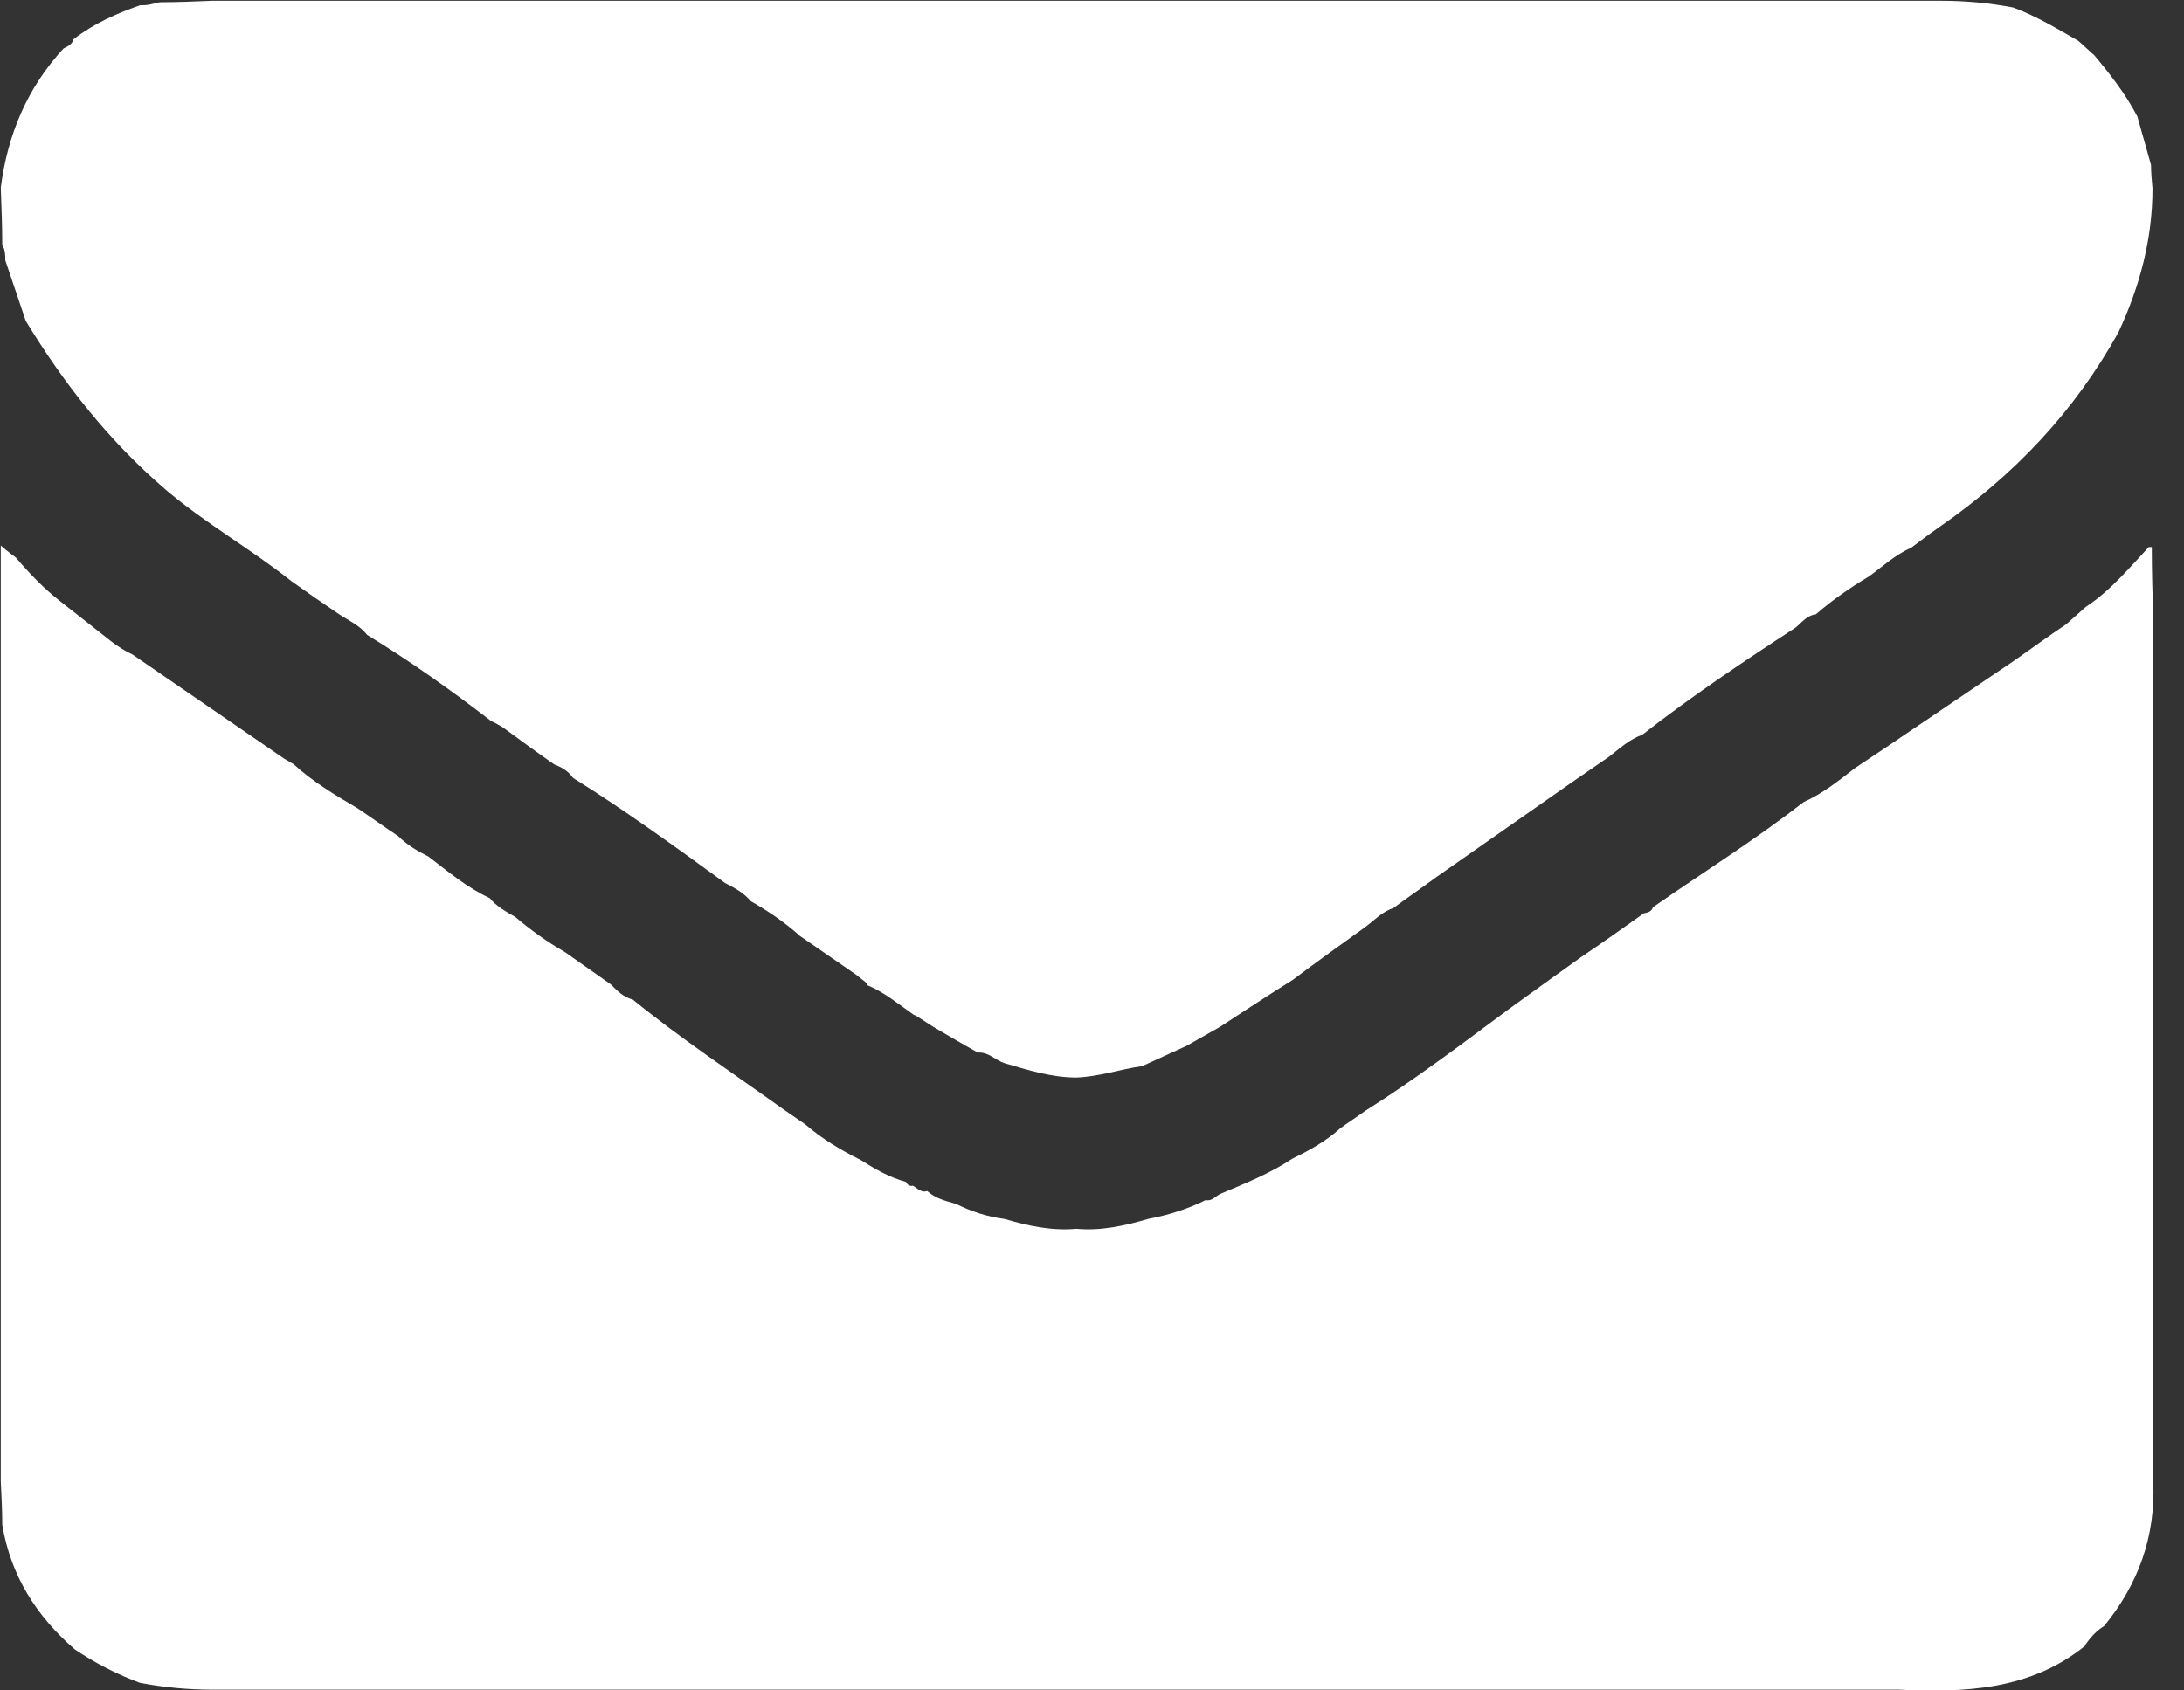
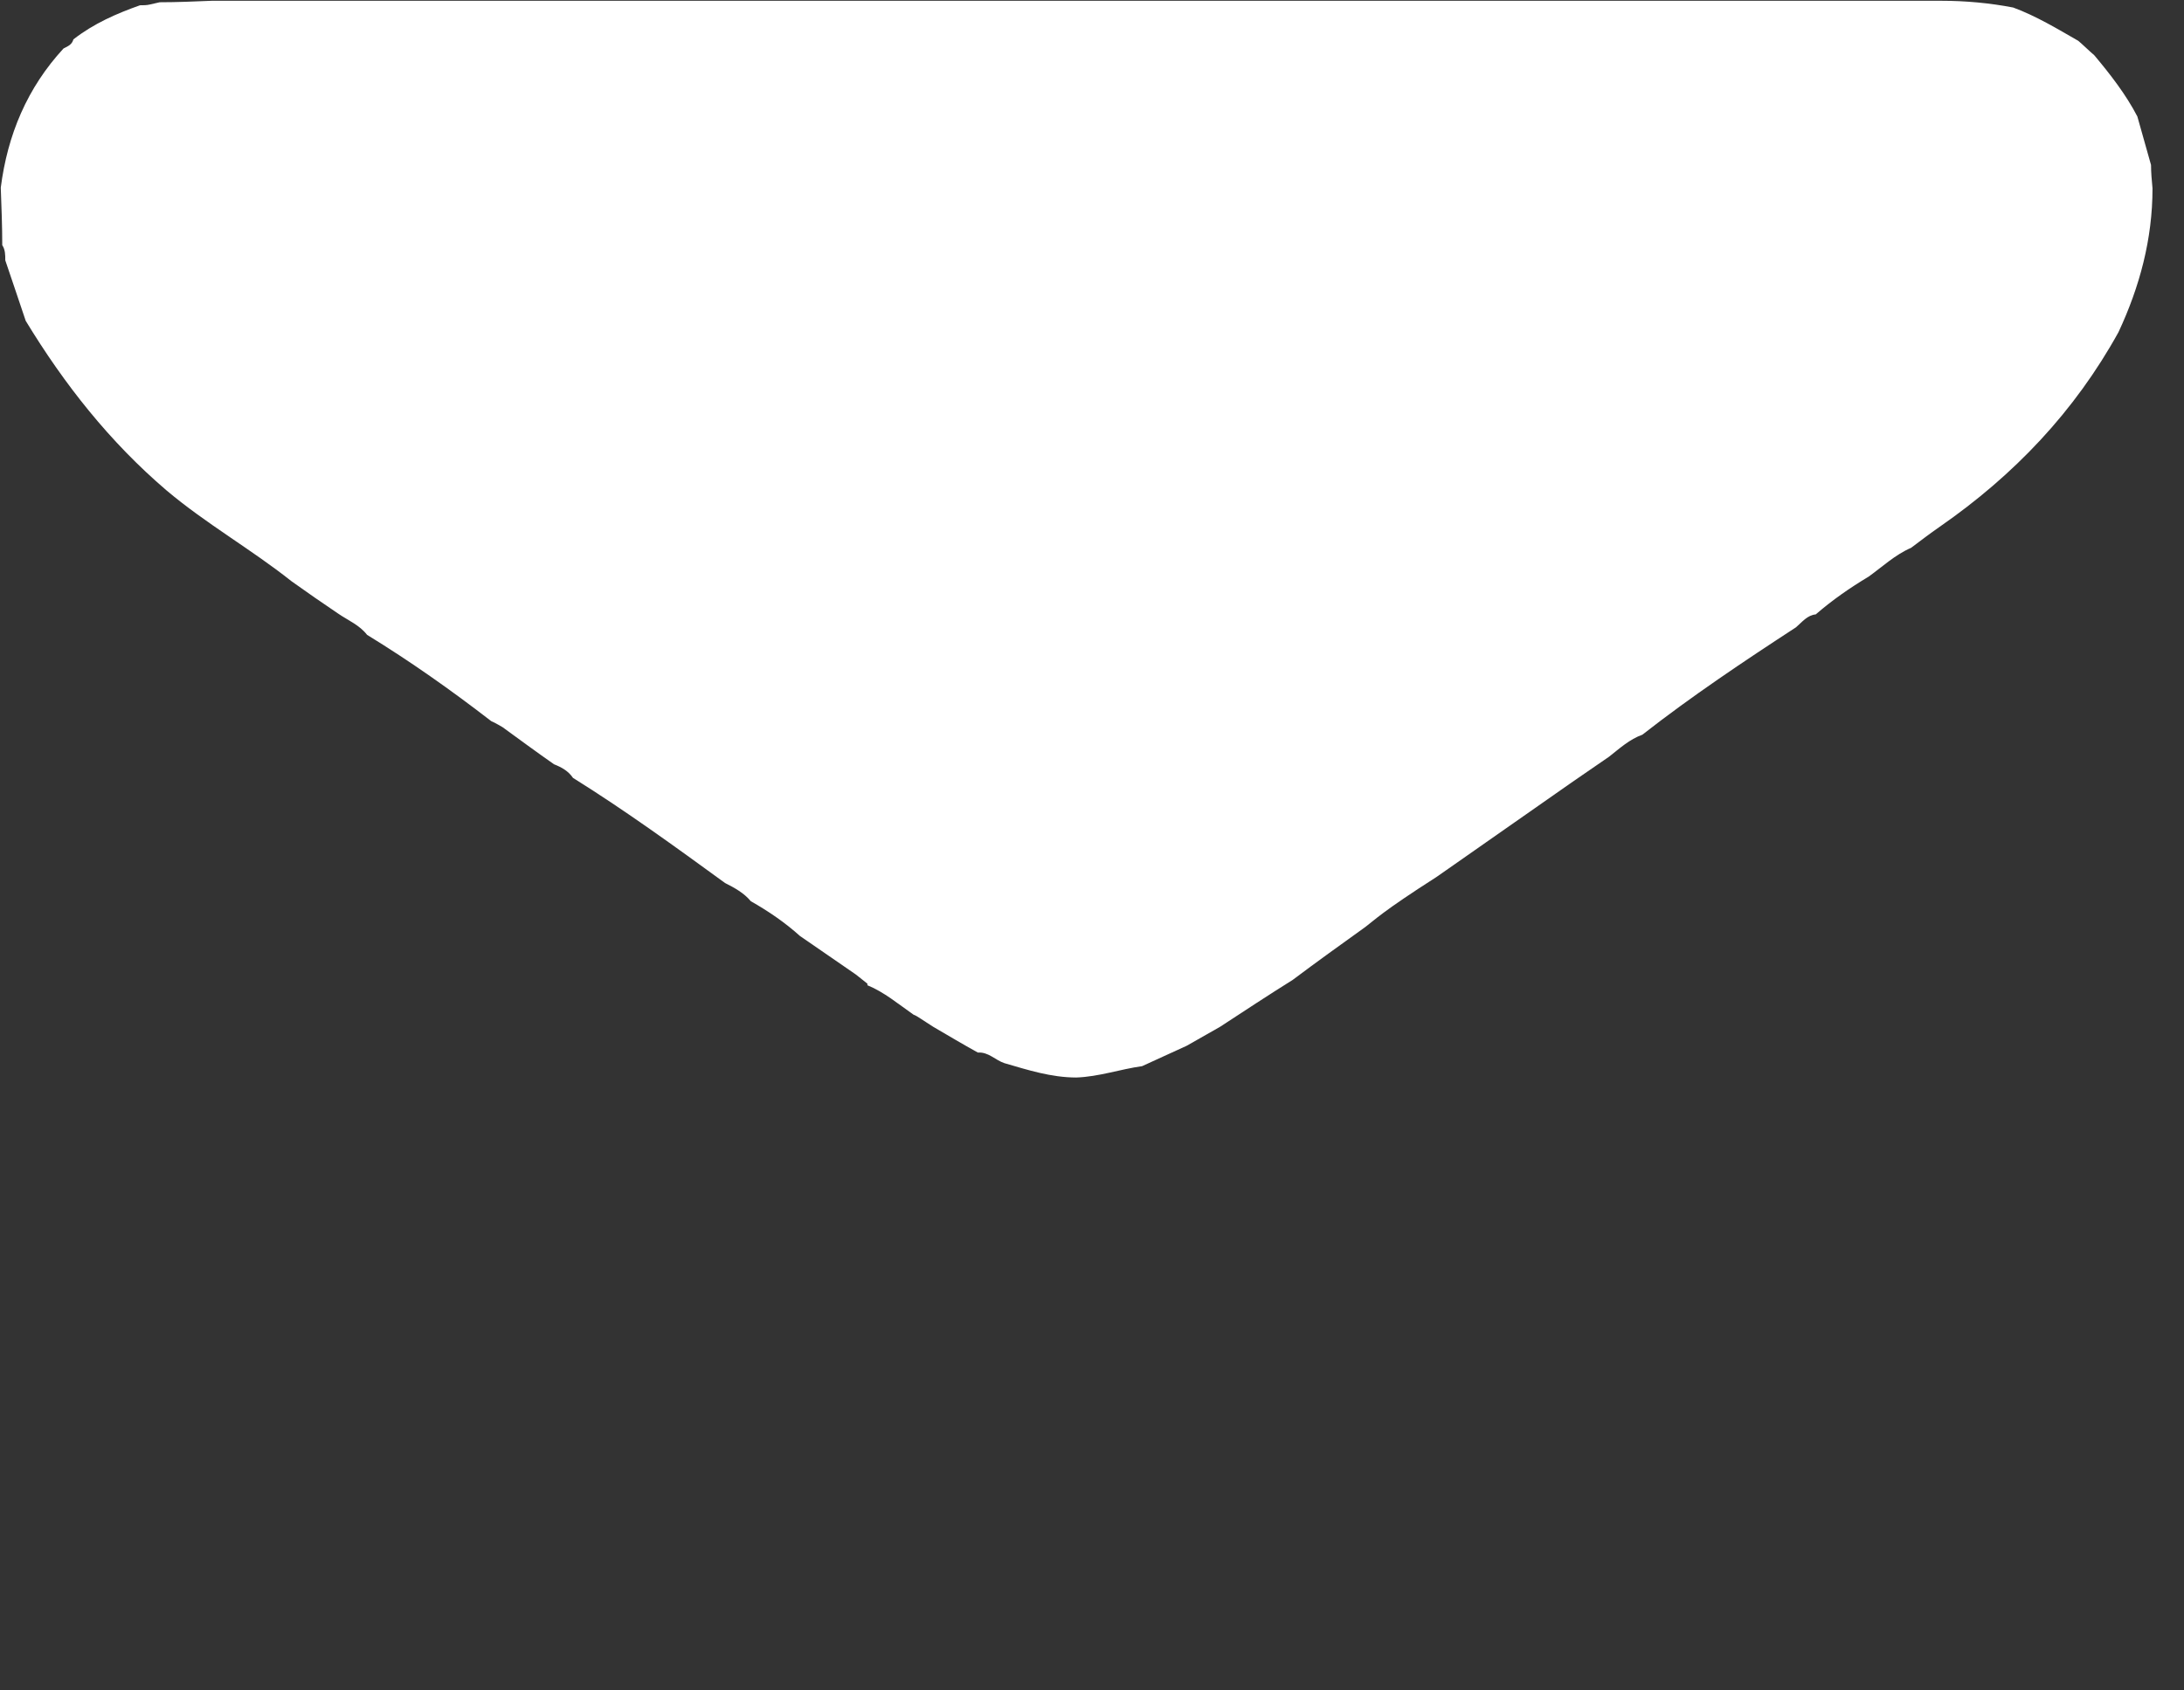
<svg xmlns="http://www.w3.org/2000/svg" width="31" height="24" viewBox="0 0 31 24" fill="none">
  <rect x="0" y="0" width="31" height="24" fill="#333333" stroke="none" />
  <g clip-path="url(#clip0_574_264)">
-     <path d="M29.597 23.366C28.813 23.999 27.889 24.032 26.944 23.989C26.804 23.989 26.675 23.989 26.535 23.989H3.008C2.664 23.989 2.321 23.956 1.987 23.892C1.665 23.774 1.354 23.613 1.064 23.419C0.516 22.947 0.15 22.366 0.032 21.647C0.032 21.442 0.021 21.238 0.011 21.034V7.745C0.107 7.831 0.172 7.874 0.226 7.917C0.419 8.143 0.623 8.357 0.859 8.54L1.311 8.895C1.493 9.034 1.665 9.195 1.88 9.292C2.6 9.786 3.32 10.28 4.039 10.775C4.082 10.796 4.125 10.828 4.168 10.85C4.437 11.097 4.759 11.29 5.071 11.473C5.264 11.602 5.457 11.742 5.651 11.87C5.78 11.999 5.93 12.085 6.081 12.161C6.36 12.375 6.628 12.601 6.951 12.751C7.047 12.87 7.187 12.945 7.316 13.02C7.531 13.203 7.767 13.374 8.014 13.514C8.229 13.665 8.455 13.826 8.67 13.976C8.766 14.073 8.852 14.159 8.981 14.191C9.669 14.75 10.399 15.233 11.119 15.749L11.431 15.964C11.667 16.168 11.935 16.329 12.215 16.468C12.419 16.597 12.623 16.716 12.859 16.78C12.881 16.823 12.913 16.845 12.956 16.834C13.021 16.866 13.074 16.941 13.16 16.909C13.278 17.016 13.418 17.049 13.569 17.092C13.783 17.199 14.009 17.274 14.256 17.306C14.589 17.403 14.922 17.478 15.277 17.446C15.631 17.478 15.964 17.403 16.297 17.306C16.576 17.253 16.856 17.167 17.114 17.038C17.2 17.059 17.253 16.984 17.318 16.952C17.672 16.802 18.027 16.662 18.349 16.447C18.596 16.329 18.822 16.2 19.026 16.017C19.144 15.931 19.262 15.856 19.381 15.77C20.079 15.33 20.745 14.825 21.411 14.331C21.604 14.191 21.798 14.051 21.991 13.912C22.141 13.804 22.292 13.697 22.442 13.589C22.743 13.385 23.033 13.181 23.334 12.966C23.388 12.956 23.441 12.945 23.463 12.88C24.172 12.386 24.913 11.924 25.601 11.387C25.869 11.269 26.095 11.086 26.331 10.904C26.46 10.818 26.589 10.732 26.718 10.646C27.341 10.227 27.953 9.808 28.576 9.389C28.824 9.217 29.071 9.034 29.329 8.862C29.425 8.776 29.511 8.701 29.608 8.615C29.952 8.39 30.22 8.067 30.5 7.767H30.521H30.543C30.543 8.11 30.553 8.443 30.564 8.787V21.045C30.596 21.819 30.349 22.495 29.866 23.086C29.758 23.151 29.672 23.247 29.597 23.355V23.366Z" fill="white" />
-     <path d="M12.312 13.966C12.312 13.966 12.204 13.88 12.15 13.837C11.882 13.654 11.624 13.472 11.355 13.289C11.141 13.096 10.904 12.935 10.657 12.795C10.56 12.677 10.421 12.602 10.292 12.537C9.583 12.021 8.874 11.506 8.133 11.044C8.068 10.947 7.971 10.893 7.864 10.851C7.617 10.679 7.37 10.496 7.133 10.324C7.133 10.324 7.026 10.26 6.972 10.238C6.403 9.798 5.823 9.389 5.21 9.013C5.103 8.874 4.942 8.809 4.802 8.713C4.577 8.562 4.362 8.412 4.136 8.251C3.567 7.799 2.922 7.434 2.363 6.962C1.558 6.274 0.913 5.457 0.365 4.555C0.269 4.265 0.172 3.986 0.075 3.696C0.075 3.62 0.075 3.545 0.032 3.481C0.032 3.212 0.021 2.944 0.011 2.664C0.107 1.912 0.387 1.246 0.902 0.688C0.967 0.655 1.021 0.634 1.042 0.559C1.332 0.333 1.654 0.193 1.987 0.075C2.03 0.075 2.084 0.075 2.127 0.064C2.17 0.054 2.224 0.043 2.267 0.032C2.514 0.032 2.761 0.021 3.008 0.011H27.556C27.9 0.011 28.244 0.043 28.576 0.107C28.899 0.226 29.2 0.408 29.5 0.58C29.576 0.645 29.651 0.72 29.726 0.784C29.952 1.053 30.177 1.343 30.338 1.654C30.403 1.88 30.467 2.116 30.532 2.342C30.532 2.449 30.543 2.568 30.553 2.675C30.553 3.395 30.371 4.072 30.07 4.716C29.447 5.844 28.587 6.747 27.535 7.477C27.395 7.574 27.255 7.681 27.126 7.778C26.901 7.875 26.718 8.047 26.525 8.186C26.256 8.347 26.009 8.519 25.773 8.723C25.654 8.734 25.579 8.831 25.493 8.906C24.752 9.389 24.011 9.884 23.312 10.431C23.13 10.496 22.99 10.625 22.84 10.743C22.668 10.861 22.496 10.979 22.324 11.098C21.68 11.549 21.035 12 20.39 12.451C20.186 12.602 19.982 12.741 19.778 12.892C19.617 12.945 19.509 13.064 19.381 13.16C19.037 13.407 18.693 13.654 18.349 13.912C18.005 14.127 17.662 14.353 17.318 14.578L16.845 14.847C16.63 14.944 16.426 15.04 16.211 15.137C15.9 15.18 15.599 15.287 15.277 15.298C14.922 15.298 14.589 15.191 14.256 15.094C14.127 15.051 14.03 14.933 13.88 14.944C13.665 14.825 13.45 14.697 13.246 14.578C13.182 14.535 13.128 14.503 13.064 14.46C13.031 14.439 12.999 14.417 12.967 14.406C12.752 14.256 12.548 14.084 12.312 13.988V13.966Z" fill="white" />
+     <path d="M12.312 13.966C12.312 13.966 12.204 13.88 12.15 13.837C11.882 13.654 11.624 13.472 11.355 13.289C11.141 13.096 10.904 12.935 10.657 12.795C10.56 12.677 10.421 12.602 10.292 12.537C9.583 12.021 8.874 11.506 8.133 11.044C8.068 10.947 7.971 10.893 7.864 10.851C7.617 10.679 7.37 10.496 7.133 10.324C7.133 10.324 7.026 10.26 6.972 10.238C6.403 9.798 5.823 9.389 5.21 9.013C5.103 8.874 4.942 8.809 4.802 8.713C4.577 8.562 4.362 8.412 4.136 8.251C3.567 7.799 2.922 7.434 2.363 6.962C1.558 6.274 0.913 5.457 0.365 4.555C0.269 4.265 0.172 3.986 0.075 3.696C0.075 3.62 0.075 3.545 0.032 3.481C0.032 3.212 0.021 2.944 0.011 2.664C0.107 1.912 0.387 1.246 0.902 0.688C0.967 0.655 1.021 0.634 1.042 0.559C1.332 0.333 1.654 0.193 1.987 0.075C2.03 0.075 2.084 0.075 2.127 0.064C2.17 0.054 2.224 0.043 2.267 0.032C2.514 0.032 2.761 0.021 3.008 0.011H27.556C27.9 0.011 28.244 0.043 28.576 0.107C28.899 0.226 29.2 0.408 29.5 0.58C29.576 0.645 29.651 0.72 29.726 0.784C29.952 1.053 30.177 1.343 30.338 1.654C30.403 1.88 30.467 2.116 30.532 2.342C30.532 2.449 30.543 2.568 30.553 2.675C30.553 3.395 30.371 4.072 30.07 4.716C29.447 5.844 28.587 6.747 27.535 7.477C27.395 7.574 27.255 7.681 27.126 7.778C26.901 7.875 26.718 8.047 26.525 8.186C26.256 8.347 26.009 8.519 25.773 8.723C25.654 8.734 25.579 8.831 25.493 8.906C24.752 9.389 24.011 9.884 23.312 10.431C23.13 10.496 22.99 10.625 22.84 10.743C22.668 10.861 22.496 10.979 22.324 11.098C21.68 11.549 21.035 12 20.39 12.451C19.617 12.945 19.509 13.064 19.381 13.16C19.037 13.407 18.693 13.654 18.349 13.912C18.005 14.127 17.662 14.353 17.318 14.578L16.845 14.847C16.63 14.944 16.426 15.04 16.211 15.137C15.9 15.18 15.599 15.287 15.277 15.298C14.922 15.298 14.589 15.191 14.256 15.094C14.127 15.051 14.03 14.933 13.88 14.944C13.665 14.825 13.45 14.697 13.246 14.578C13.182 14.535 13.128 14.503 13.064 14.46C13.031 14.439 12.999 14.417 12.967 14.406C12.752 14.256 12.548 14.084 12.312 13.988V13.966Z" fill="white" />
  </g>
  <defs>
    <clipPath id="clip0_574_264">
      <rect width="30.575" height="24" fill="white" />
    </clipPath>
  </defs>
</svg>